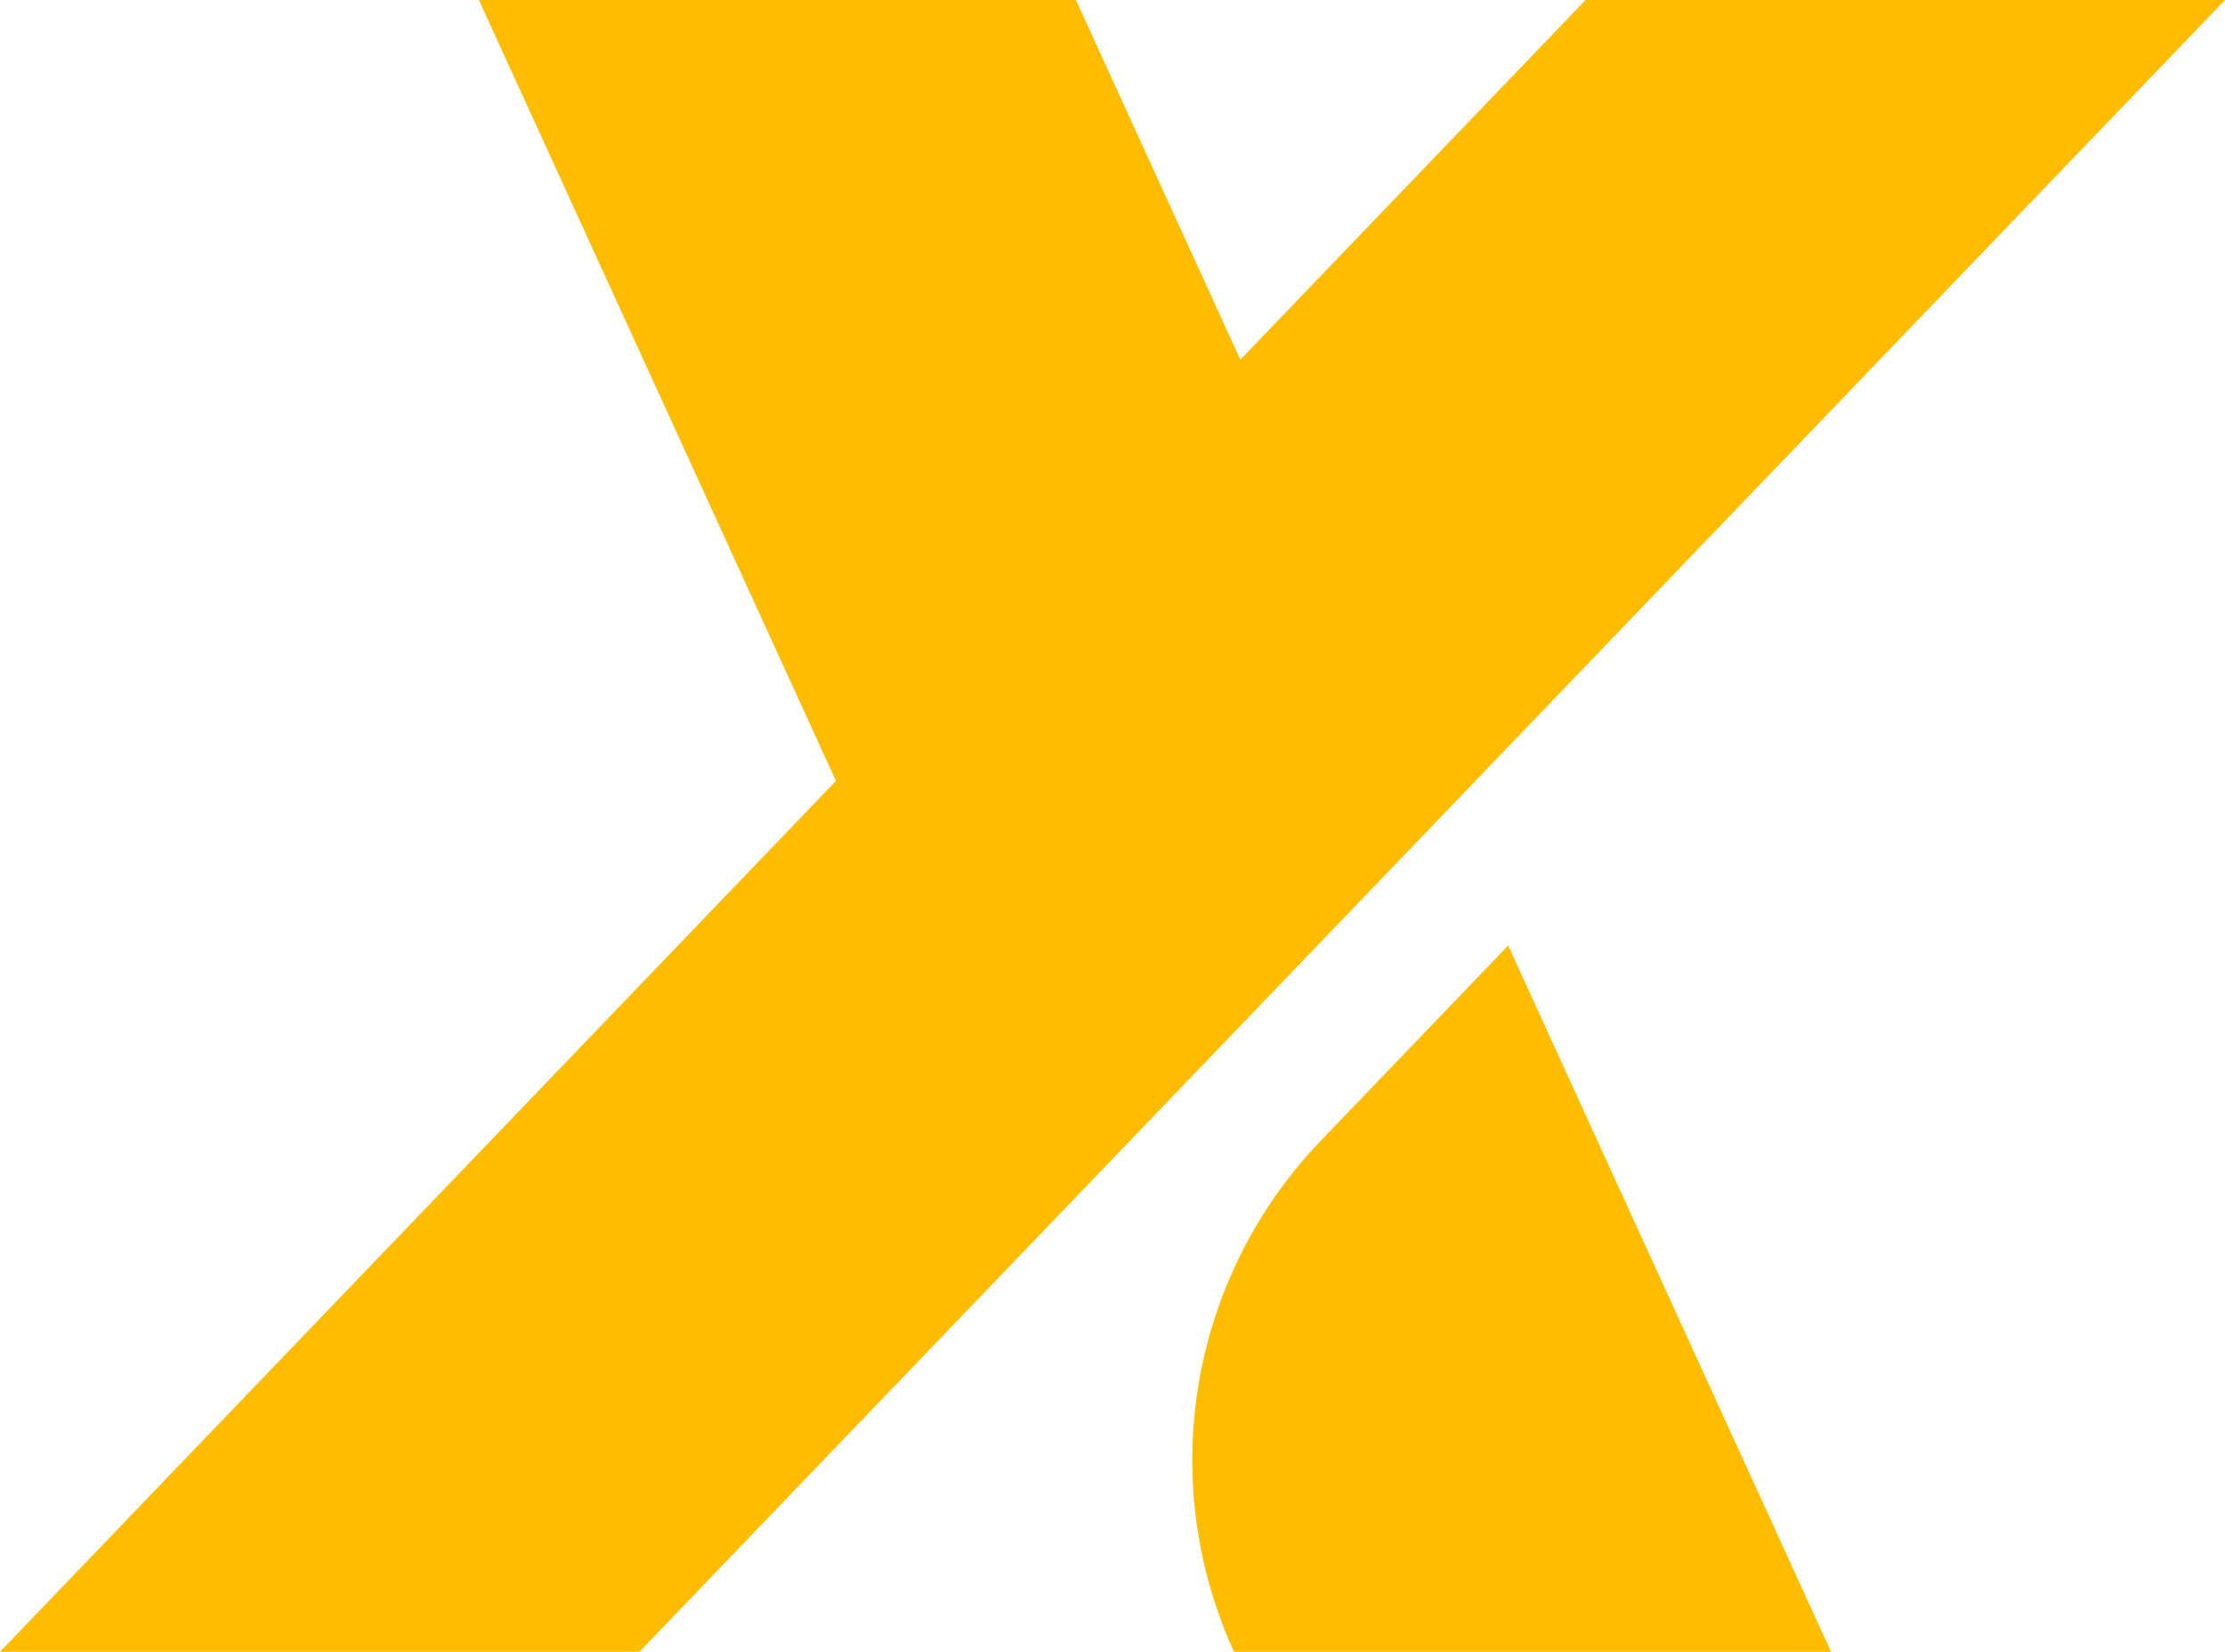
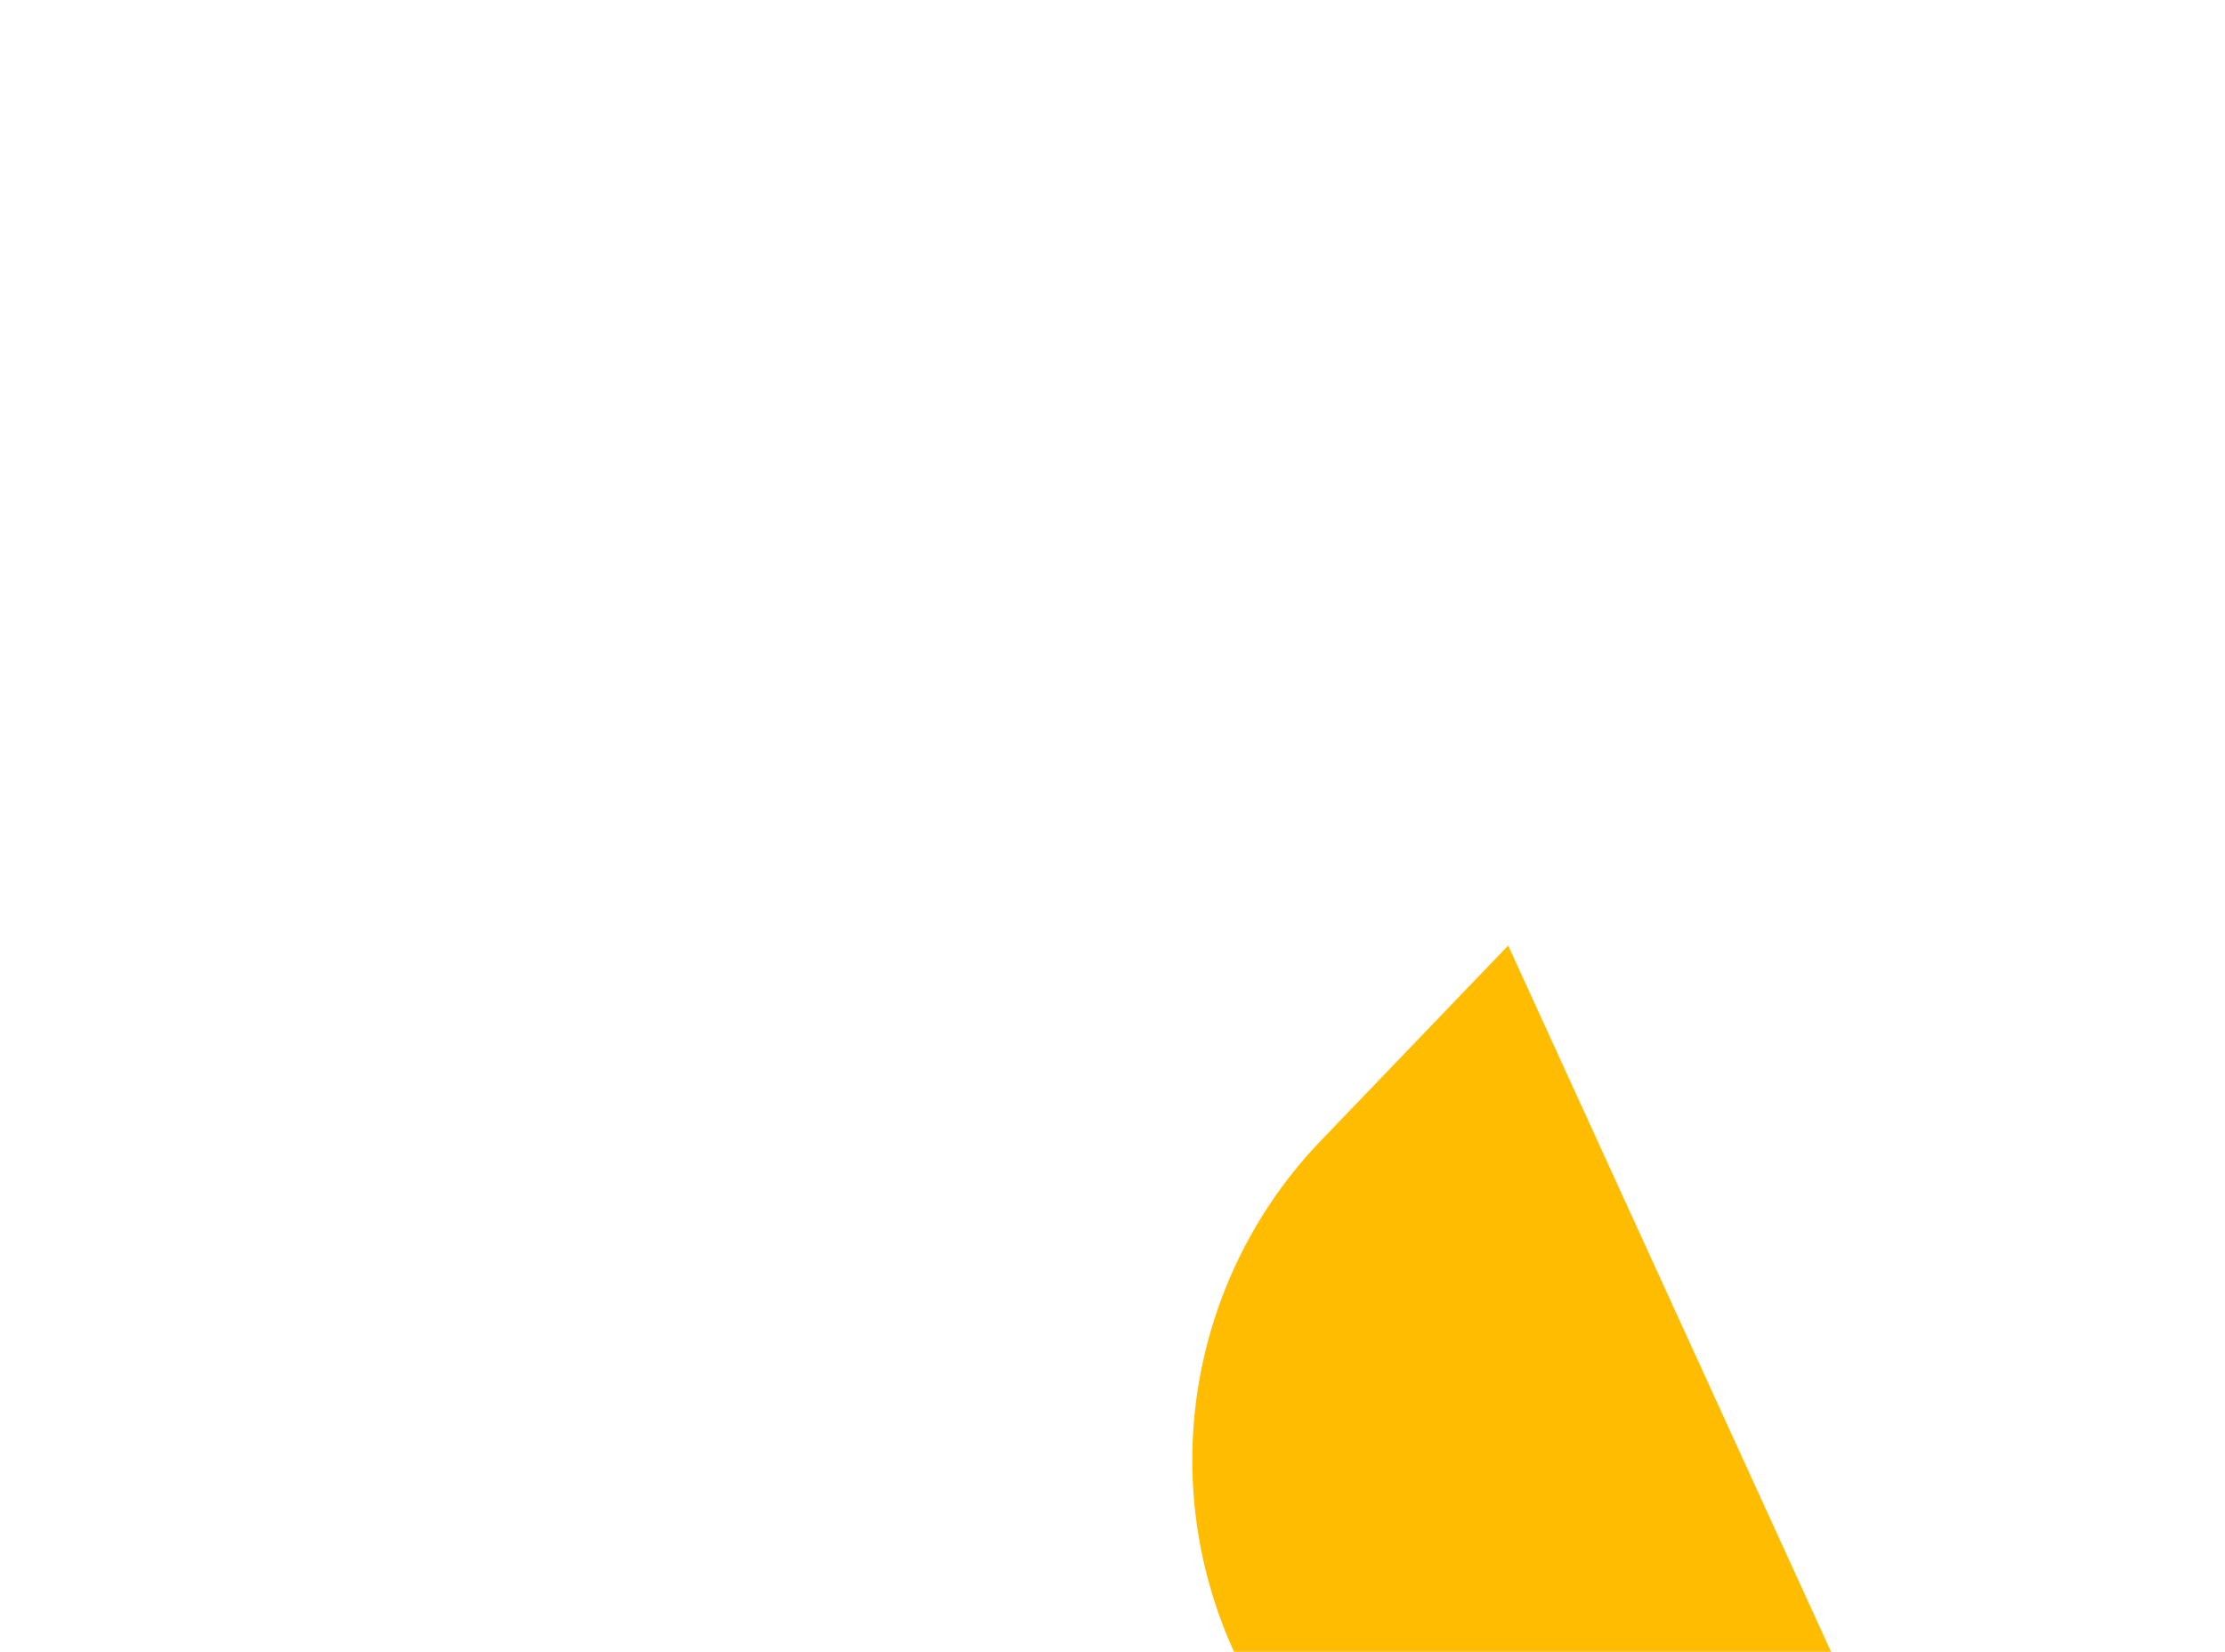
<svg xmlns="http://www.w3.org/2000/svg" width="122.243" height="90.743" viewBox="0 0 122.243 90.743">
  <g id="Grupo_342316" data-name="Grupo 342316" transform="translate(18450 1940.478)" style="isolation: isolate">
-     <path id="Trazado_8940" data-name="Trazado 8940" d="M87.113,0,68.145,19.759,59.112,0h-32.8L45.928,42.9,0,90.743H35.13L57.26,67.691,79.476,44.549,122.243,0Z" transform="translate(-18450 -1940.478)" fill="#ffbc00" />
    <path id="Trazado_8941" data-name="Trazado 8941" d="M179,178.916h32.8l-17.739-38.8-10.291,10.72A25.341,25.341,0,0,0,179,178.916" transform="translate(-18561.201 -2028.651)" fill="#ffbc00" />
  </g>
</svg>